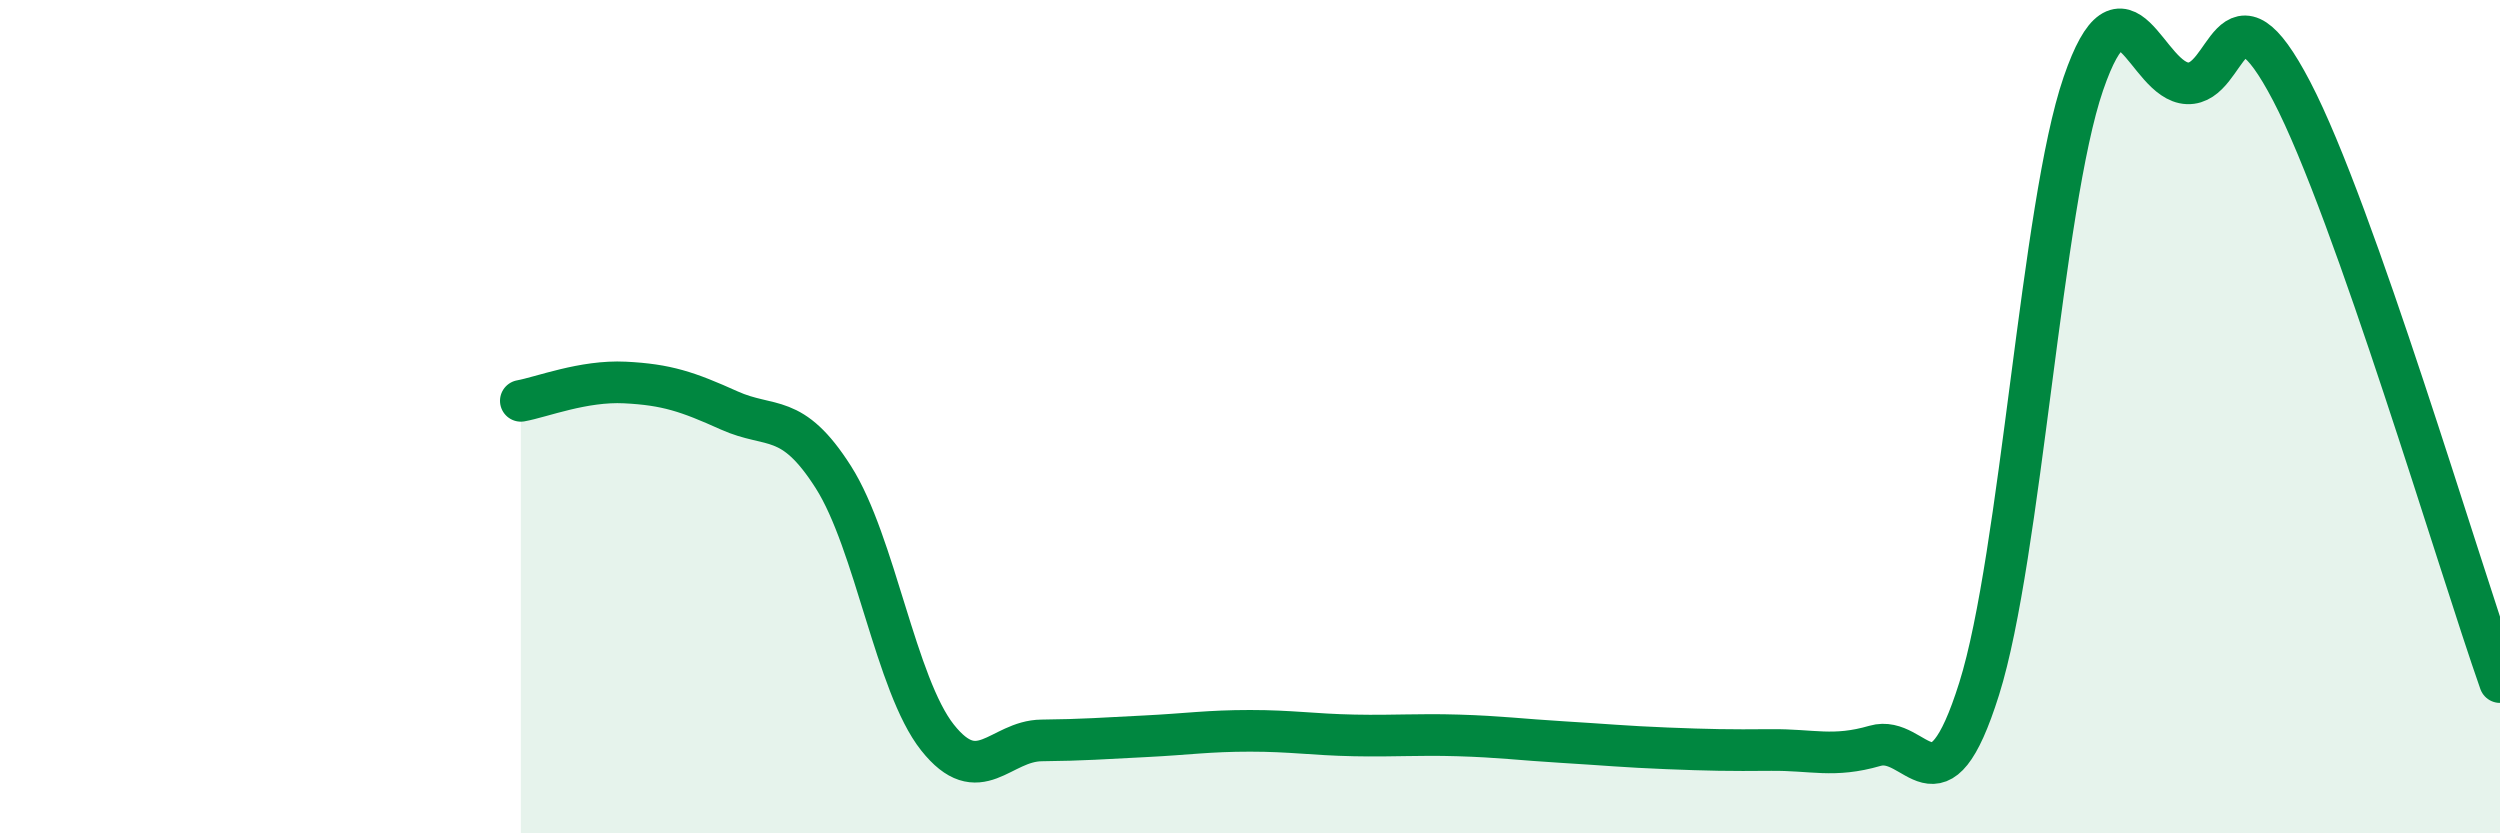
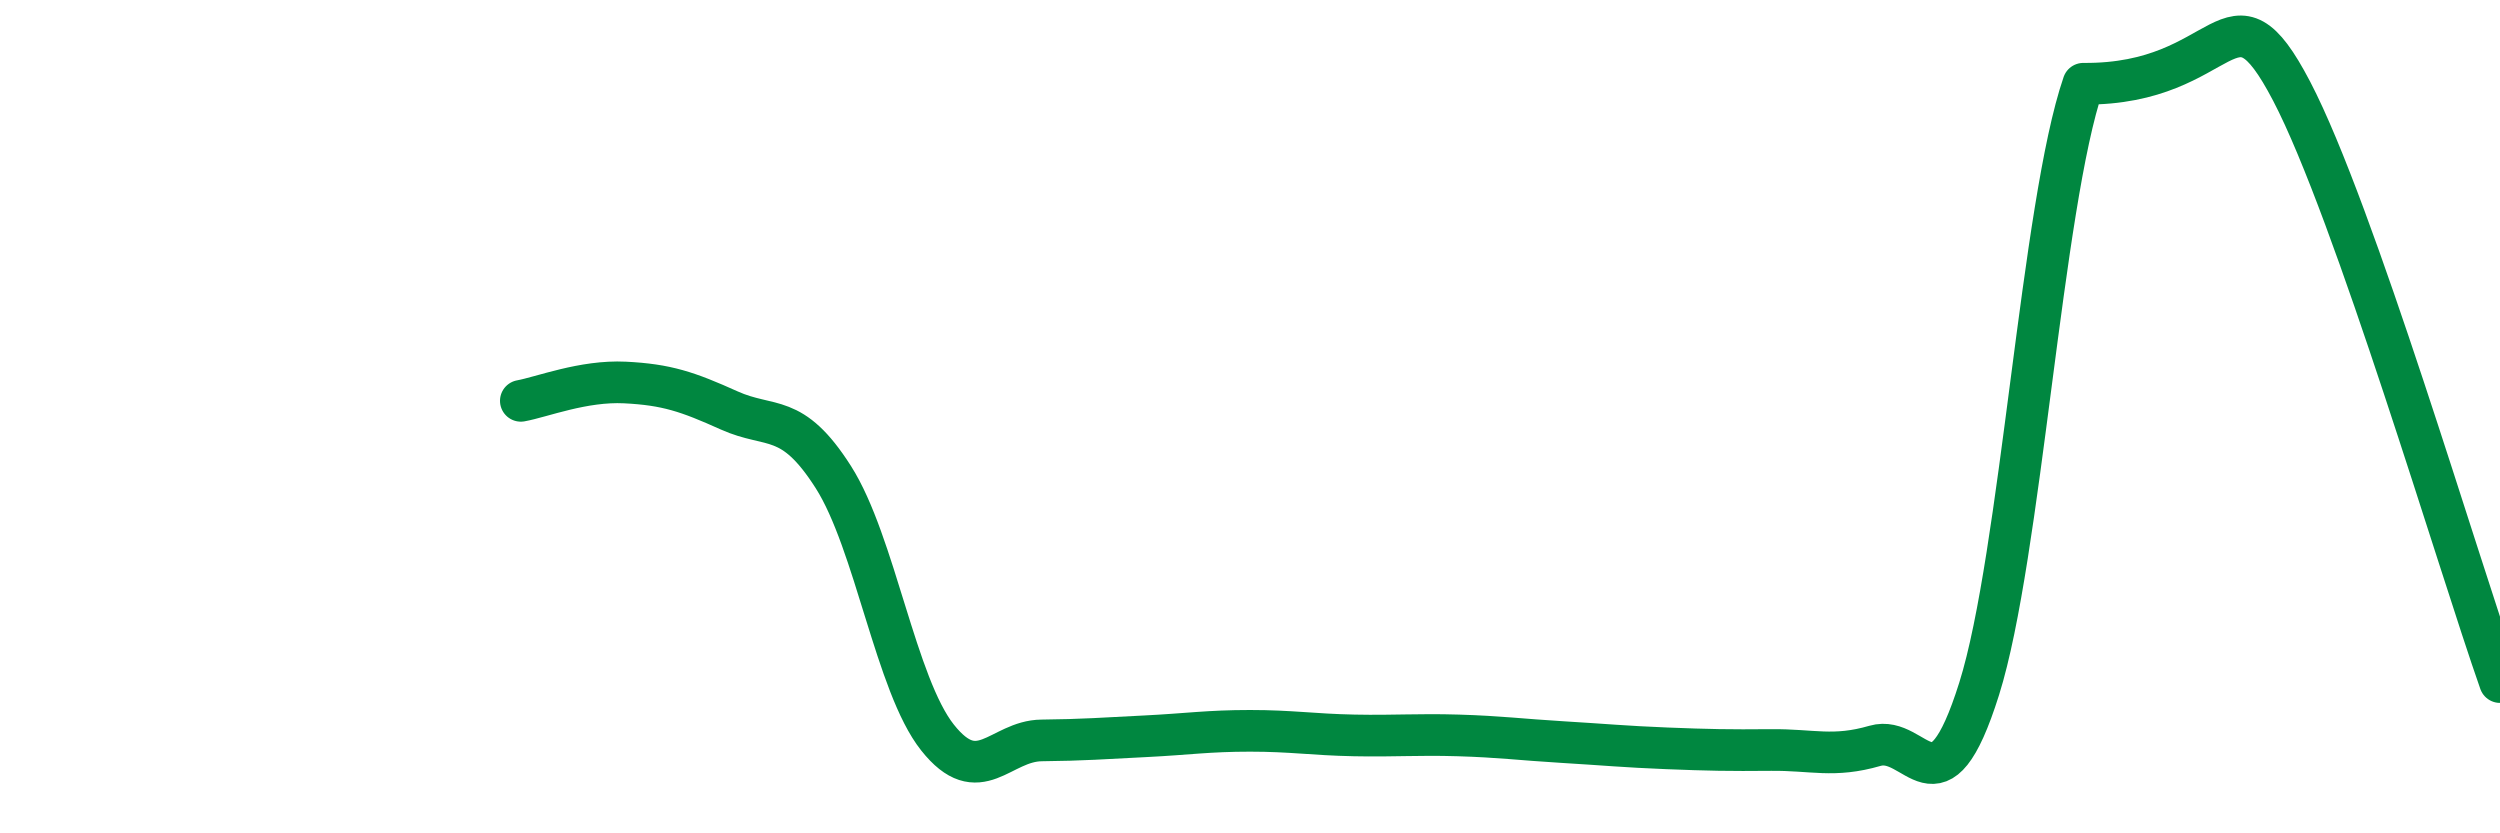
<svg xmlns="http://www.w3.org/2000/svg" width="60" height="20" viewBox="0 0 60 20">
-   <path d="M 12.5,9.62 C 13,9.53 14,9.13 15,9.18 C 16,9.23 16.5,9.4 17.5,9.85 C 18.5,10.3 19,9.88 20,11.45 C 21,13.02 21.5,16.44 22.5,17.7 C 23.5,18.96 24,17.78 25,17.77 C 26,17.76 26.5,17.72 27.5,17.67 C 28.5,17.62 29,17.54 30,17.54 C 31,17.54 31.5,17.63 32.5,17.65 C 33.5,17.67 34,17.62 35,17.65 C 36,17.68 36.5,17.75 37.5,17.81 C 38.5,17.87 39,17.92 40,17.96 C 41,18 41.5,18.01 42.5,18 C 43.5,17.99 44,18.19 45,17.9 C 46,17.61 46.5,19.71 47.5,16.53 C 48.5,13.35 49,4.92 50,2.01 C 51,-0.9 51.5,1.96 52.5,2 C 53.5,2.04 53.5,-0.68 55,2.19 C 56.5,5.06 59,13.53 60,16.37L60 20L12.5 20Z" fill="#008740" opacity="0.1" stroke-linecap="round" stroke-linejoin="round" />
-   <path d="M 12.5,9.62 C 13,9.53 14,9.13 15,9.18 C 16,9.23 16.5,9.4 17.5,9.85 C 18.5,10.3 19,9.88 20,11.45 C 21,13.02 21.5,16.44 22.5,17.7 C 23.5,18.96 24,17.78 25,17.77 C 26,17.76 26.5,17.72 27.5,17.67 C 28.5,17.62 29,17.54 30,17.54 C 31,17.54 31.5,17.63 32.5,17.65 C 33.5,17.67 34,17.62 35,17.65 C 36,17.68 36.5,17.75 37.5,17.81 C 38.5,17.87 39,17.92 40,17.96 C 41,18 41.5,18.01 42.5,18 C 43.5,17.99 44,18.19 45,17.9 C 46,17.61 46.5,19.71 47.5,16.53 C 48.5,13.35 49,4.92 50,2.01 C 51,-0.9 51.5,1.96 52.5,2 C 53.5,2.04 53.5,-0.68 55,2.19 C 56.5,5.06 59,13.53 60,16.37" stroke="#008740" stroke-width="1" fill="none" stroke-linecap="round" stroke-linejoin="round" />
+   <path d="M 12.5,9.62 C 13,9.53 14,9.13 15,9.18 C 16,9.23 16.5,9.4 17.5,9.85 C 18.5,10.3 19,9.88 20,11.45 C 21,13.02 21.5,16.44 22.5,17.7 C 23.5,18.96 24,17.78 25,17.77 C 26,17.76 26.5,17.72 27.5,17.67 C 28.5,17.62 29,17.54 30,17.54 C 31,17.54 31.5,17.63 32.5,17.65 C 33.5,17.67 34,17.62 35,17.65 C 36,17.68 36.5,17.75 37.5,17.81 C 38.5,17.87 39,17.92 40,17.96 C 41,18 41.5,18.01 42.5,18 C 43.5,17.99 44,18.19 45,17.9 C 46,17.61 46.5,19.71 47.5,16.53 C 48.5,13.35 49,4.92 50,2.01 C 53.5,2.04 53.5,-0.68 55,2.19 C 56.5,5.06 59,13.53 60,16.37" stroke="#008740" stroke-width="1" fill="none" stroke-linecap="round" stroke-linejoin="round" />
</svg>